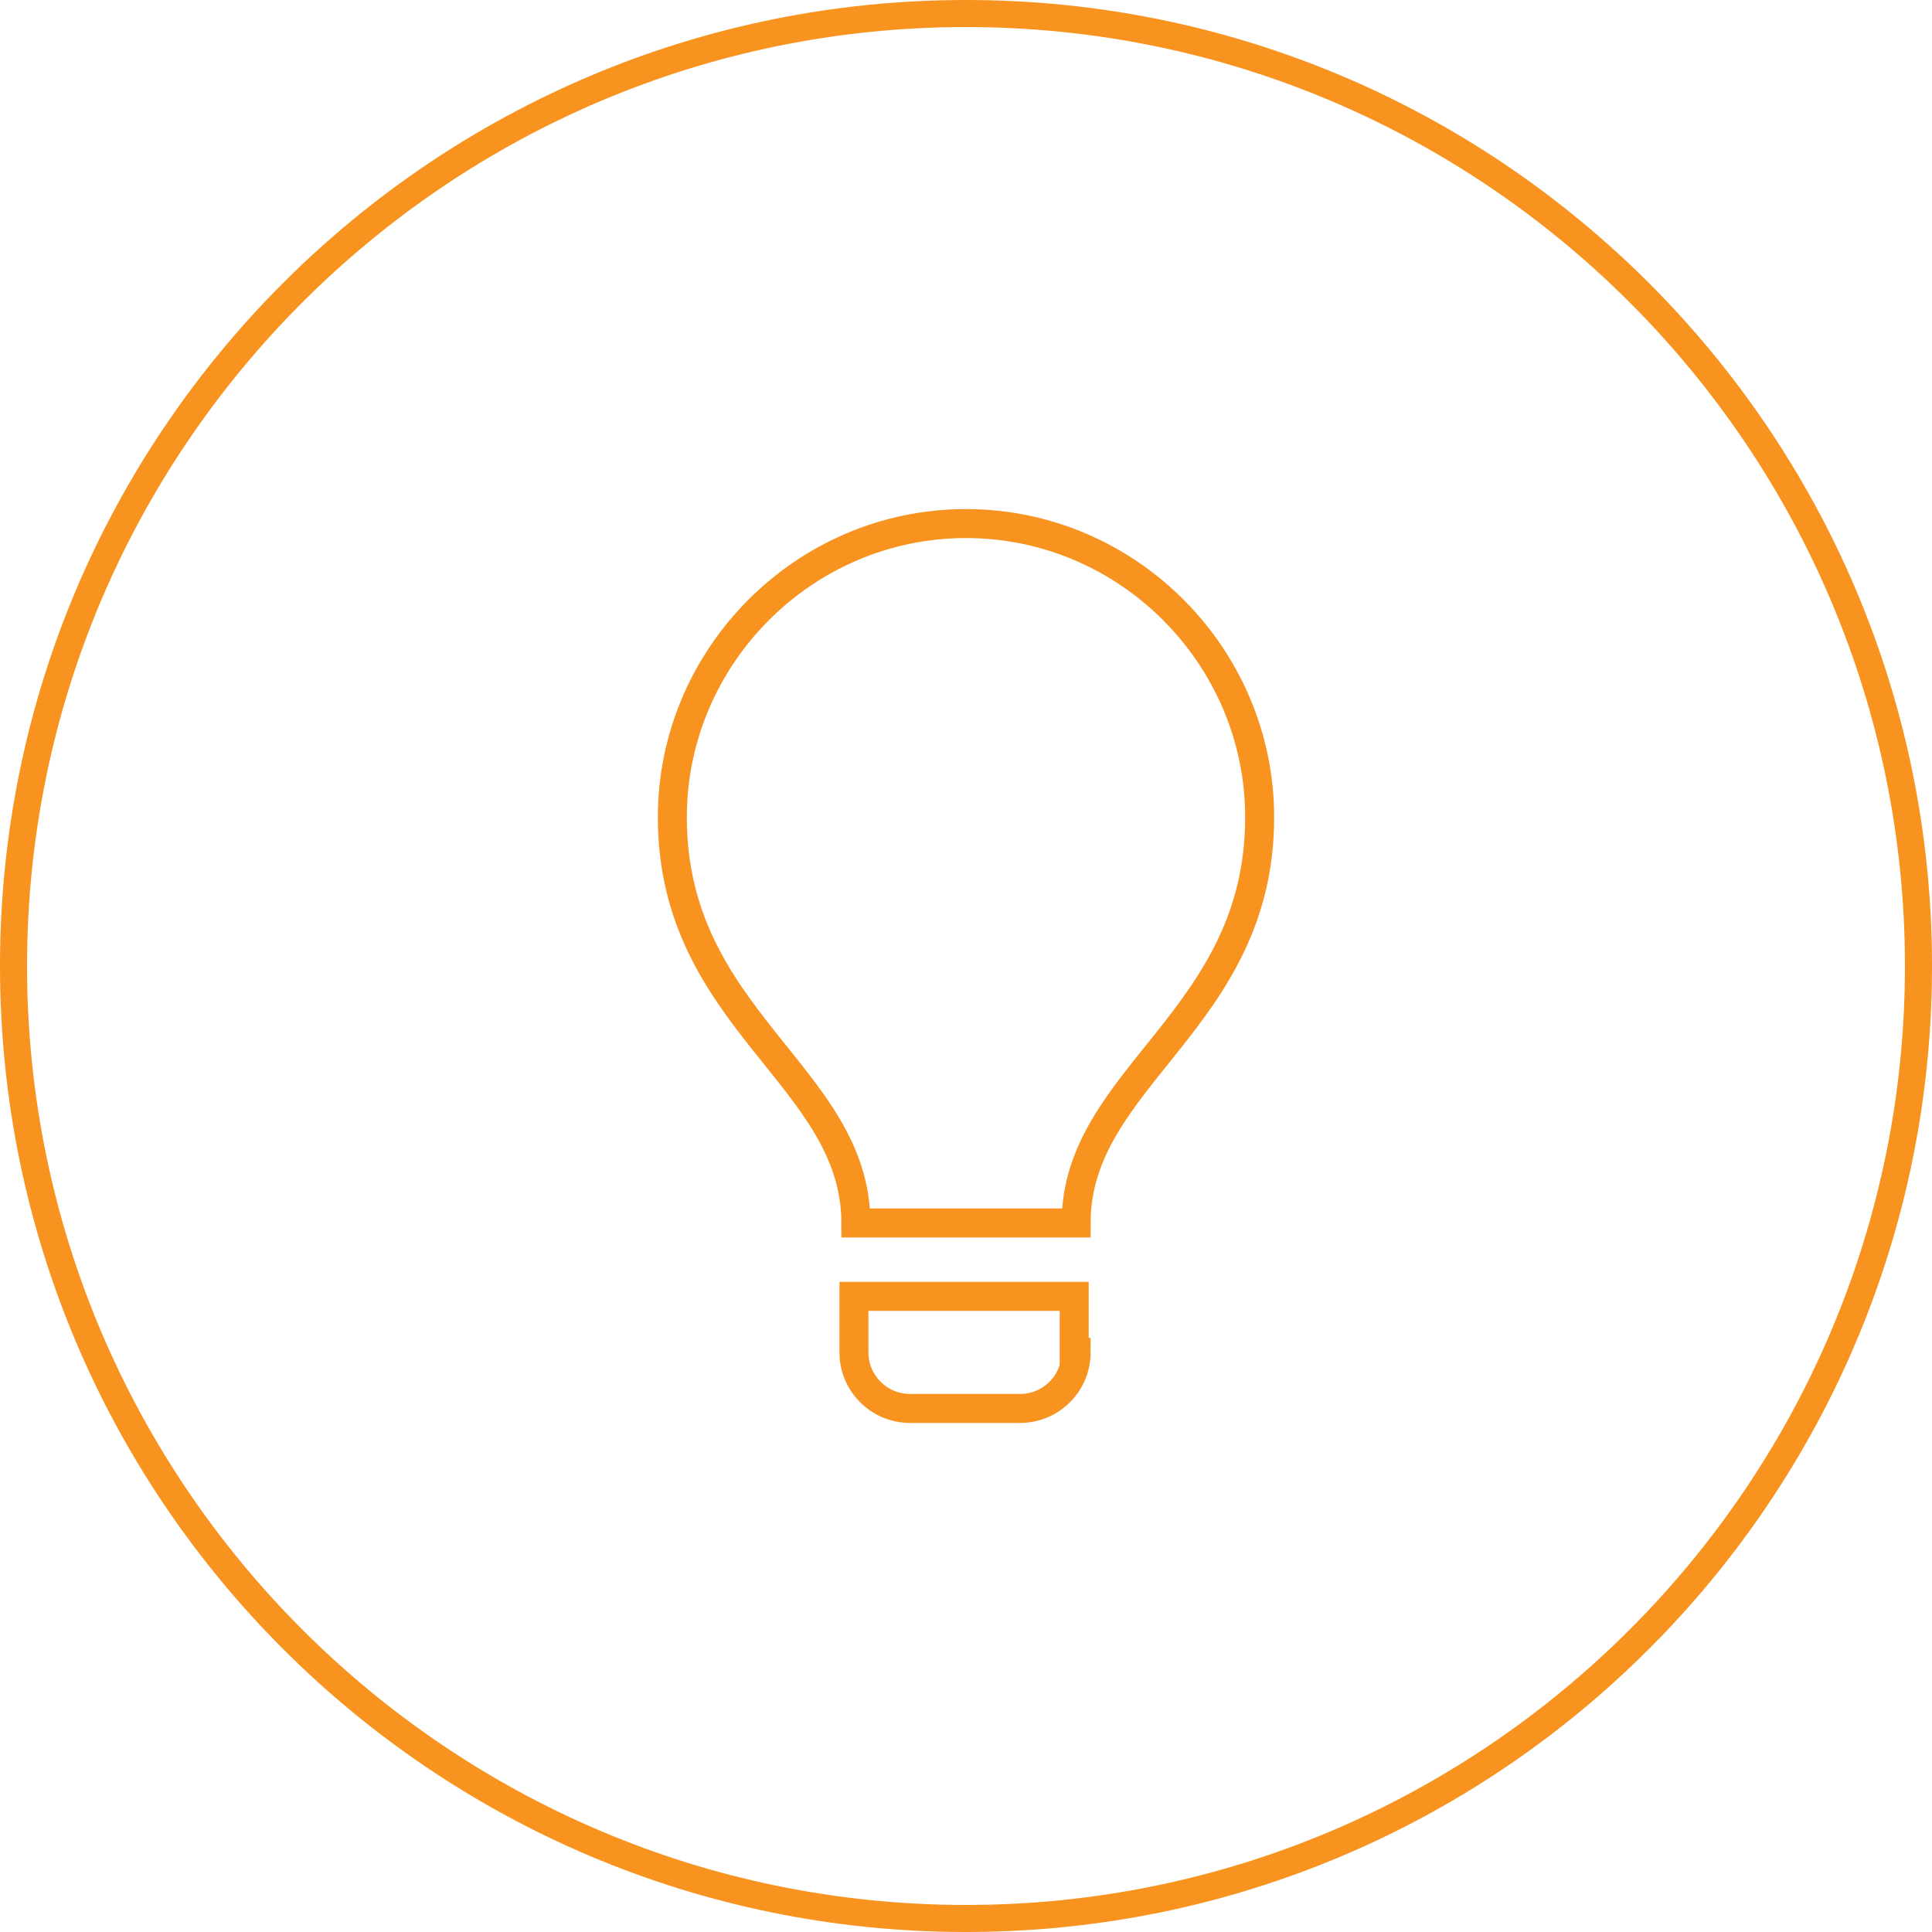
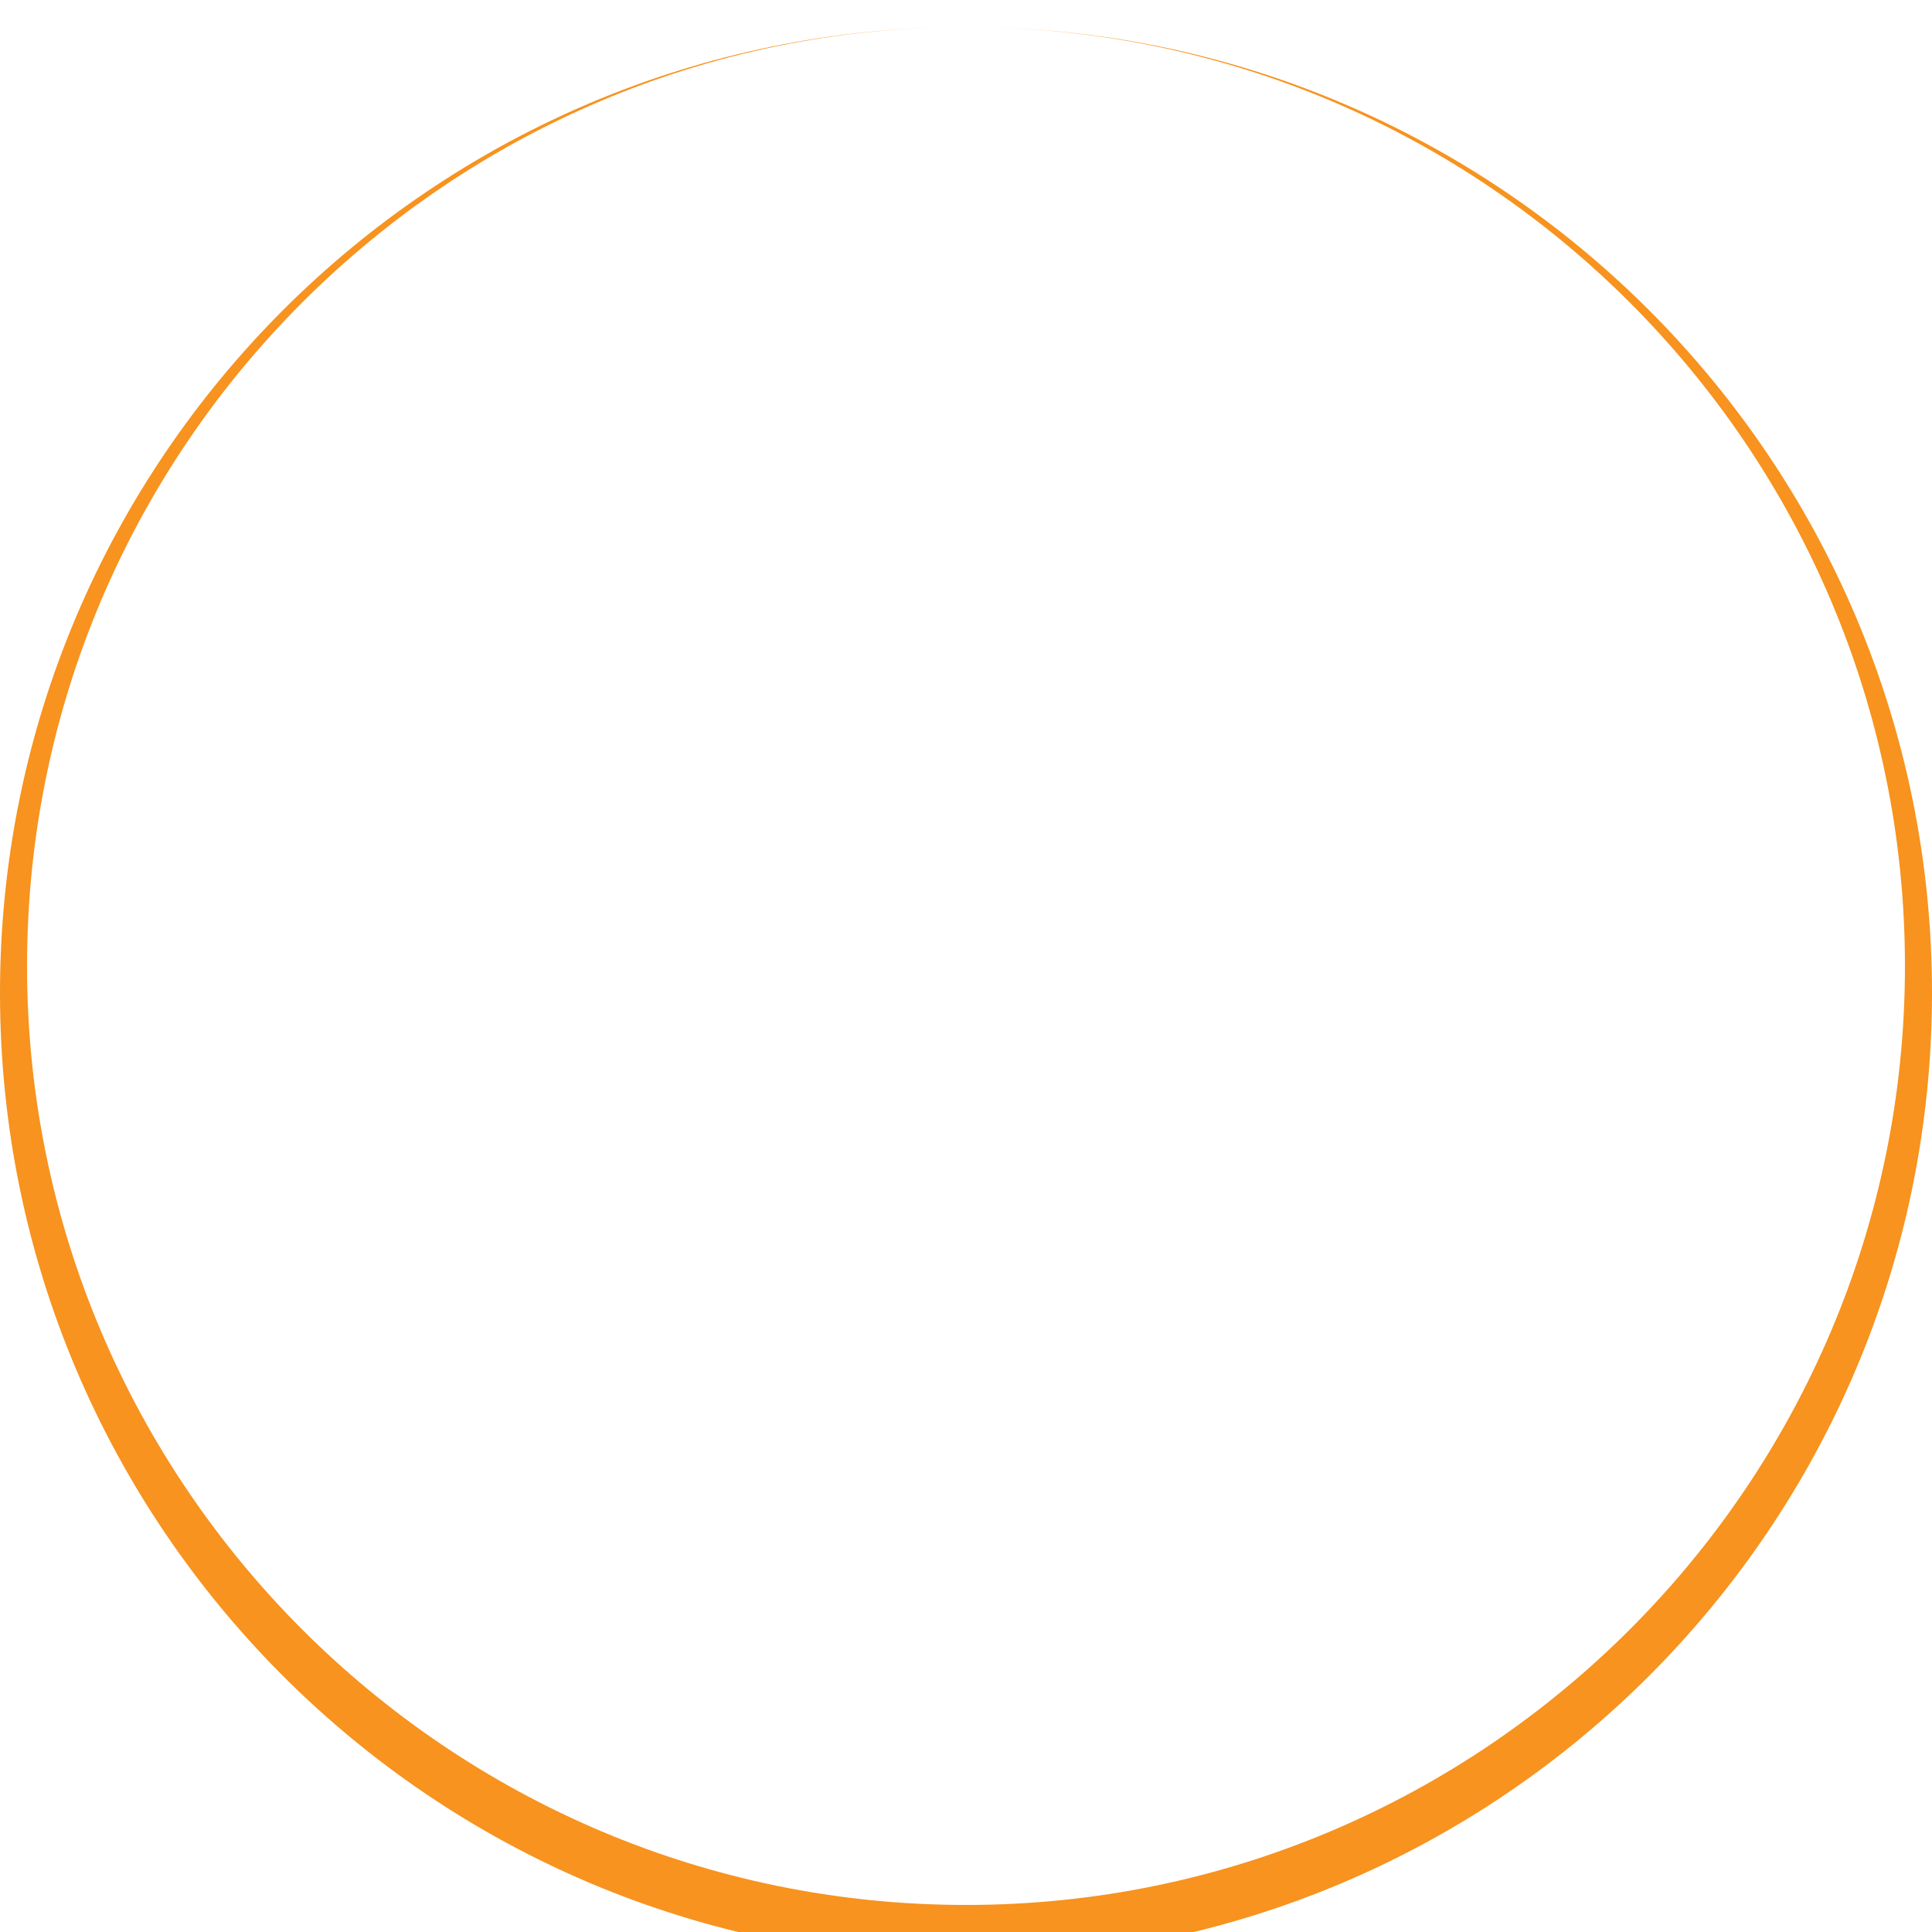
<svg xmlns="http://www.w3.org/2000/svg" viewBox="0 0 100 100" enable-background="new 0 0 100 100">
  <style type="text/css">.st0{fill:#F7931E;} .st1{fill:none;stroke:#F7931E;stroke-width:1.5;stroke-miterlimit:10;}</style>
-   <path class="st0" d="M50 1.4c26.8 0 48.6 21.8 48.6 48.6s-21.8 48.6-48.6 48.6-48.6-21.8-48.6-48.6 21.8-48.6 48.6-48.6m0-1.4c-27.6 0-50 22.4-50 50s22.4 50 50 50 50-22.4 50-50-22.4-50-50-50z" />
-   <path class="st1" d="M50 27.1c8.4 0 15.2 6.9 15.2 15.2 0 10.5-9.5 13.4-9.5 21h-11.4c0-7.6-9.5-10.5-9.5-21 0-8.3 6.8-15.2 15.2-15.2zm5.7 42.9c0 1.6-1.3 2.9-2.9 2.9h-5.7c-1.6 0-2.9-1.3-2.9-2.9v-2.9h11.4v2.9h.1z" />
+   <path class="st0" d="M50 1.4c26.8 0 48.6 21.8 48.6 48.6s-21.8 48.6-48.6 48.6-48.6-21.8-48.6-48.6 21.8-48.6 48.6-48.6c-27.6 0-50 22.4-50 50s22.4 50 50 50 50-22.4 50-50-22.4-50-50-50z" />
</svg>